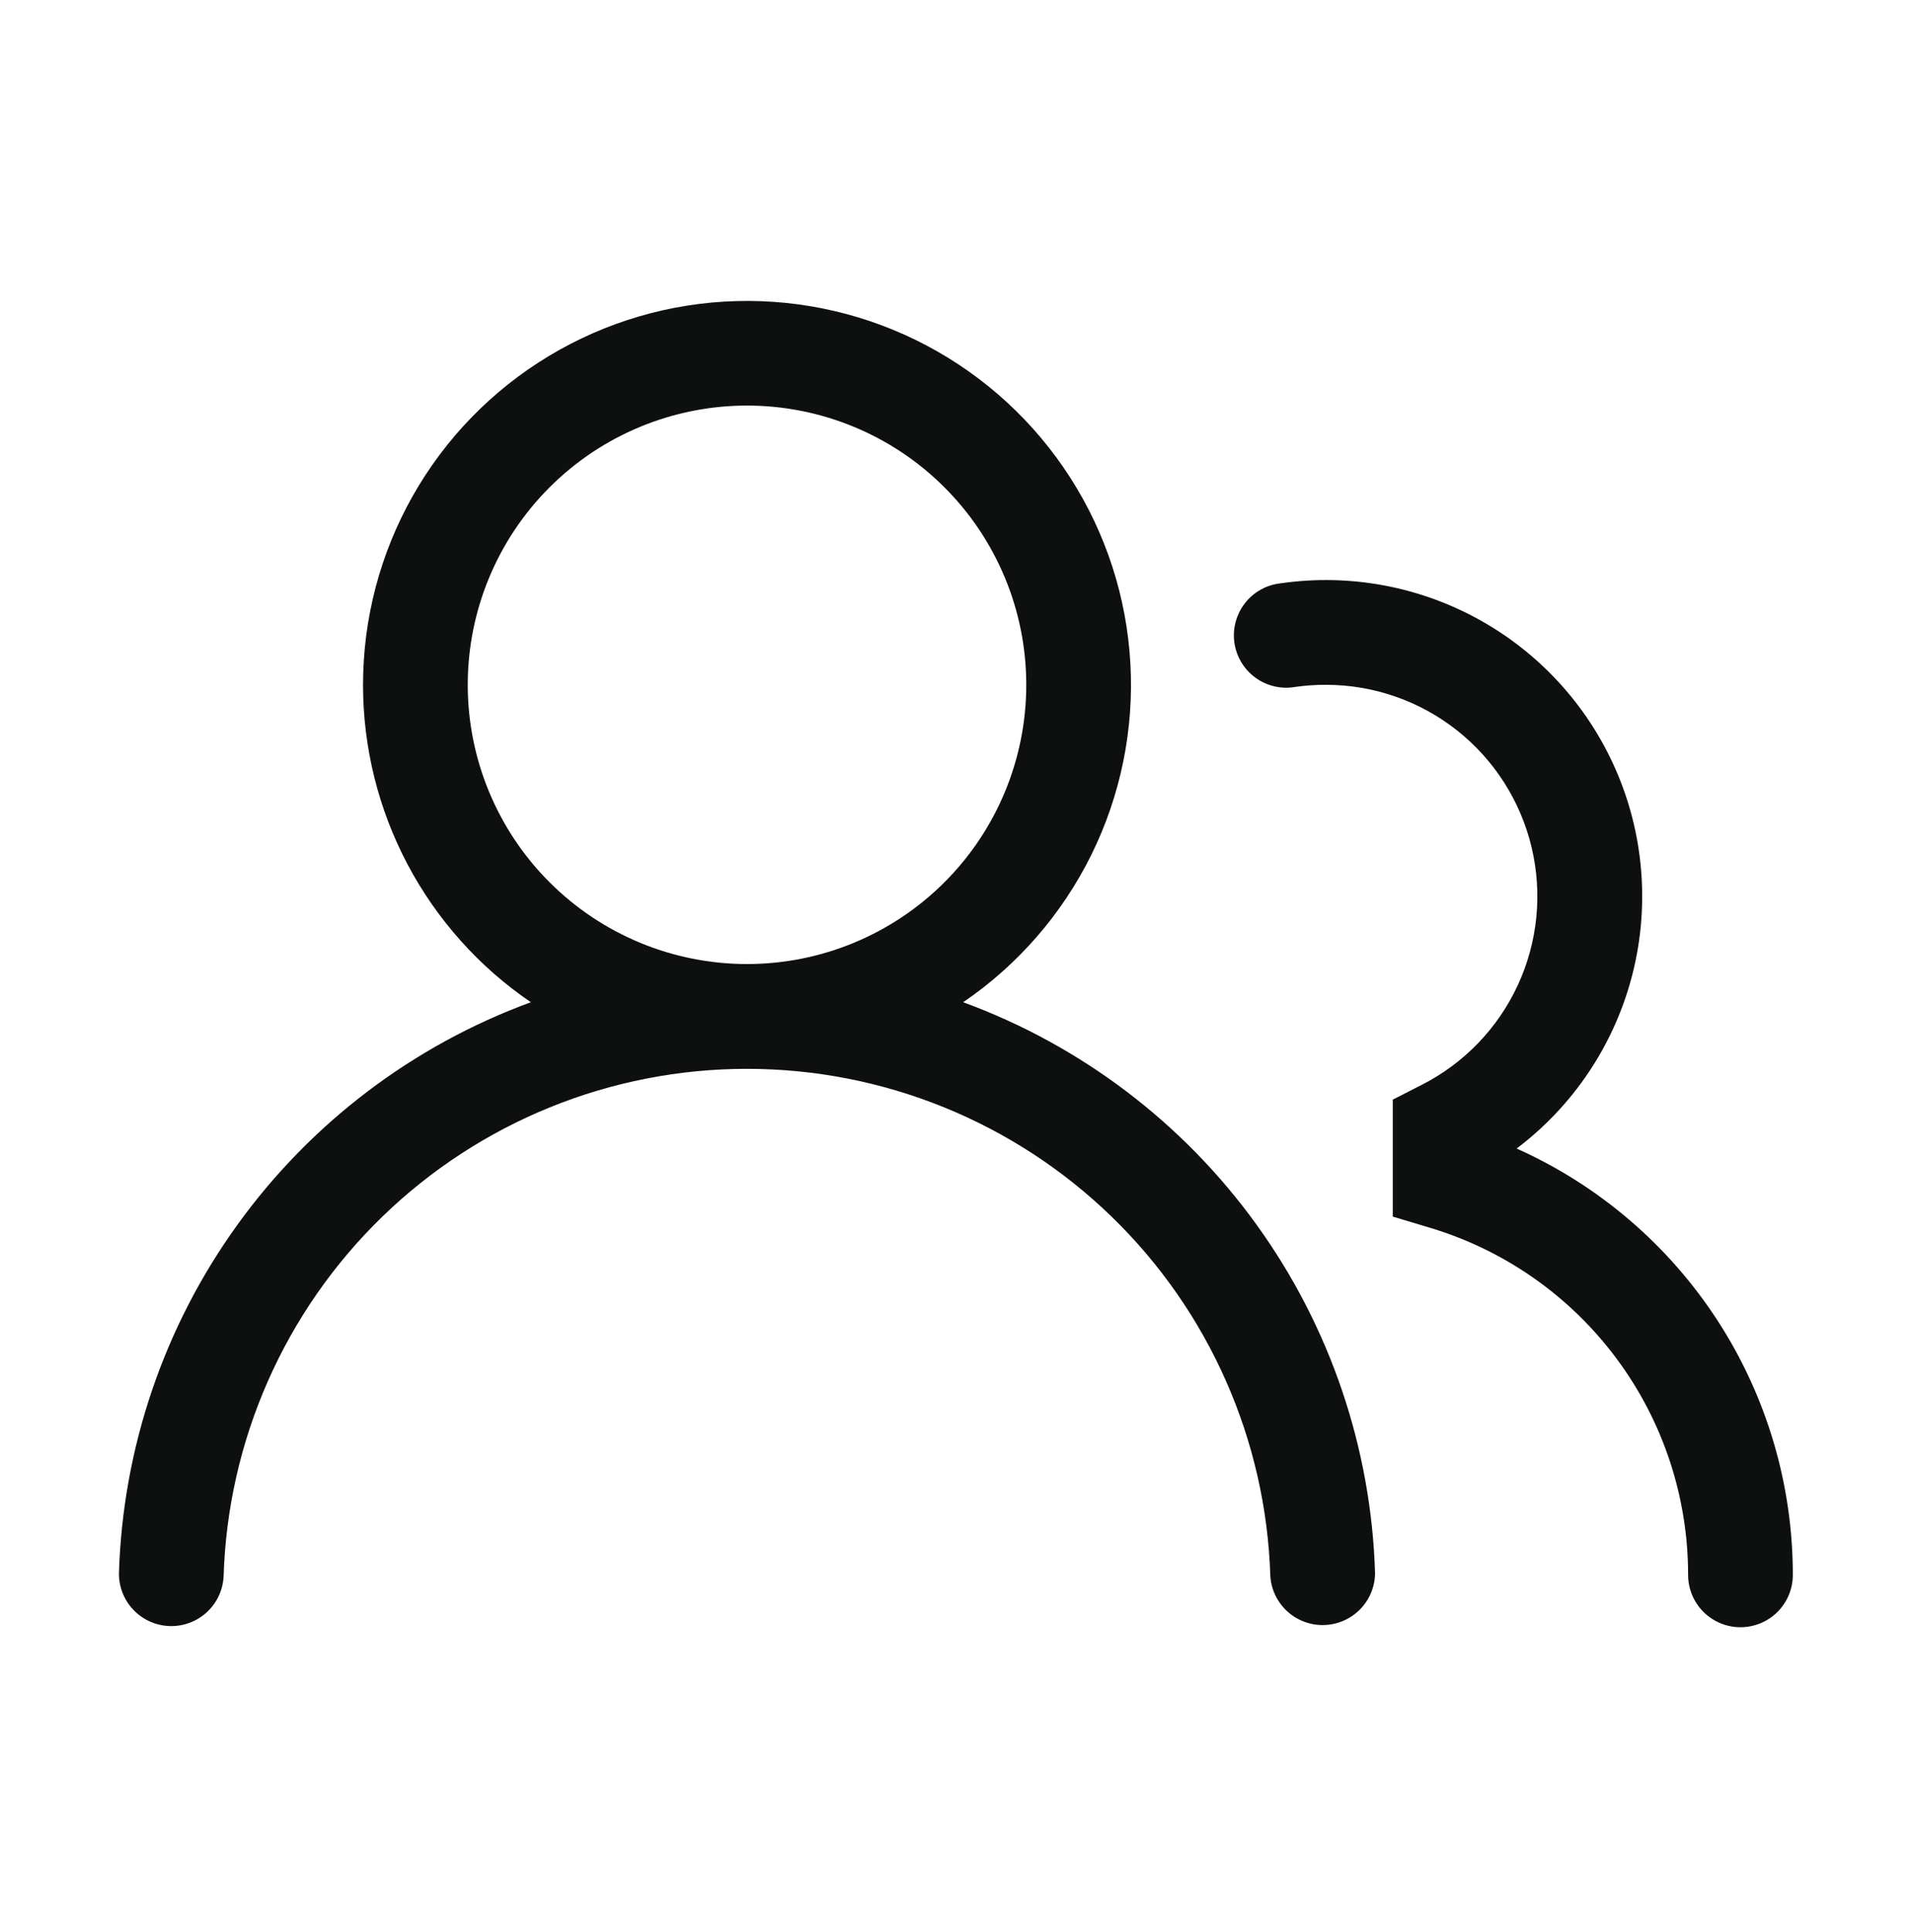
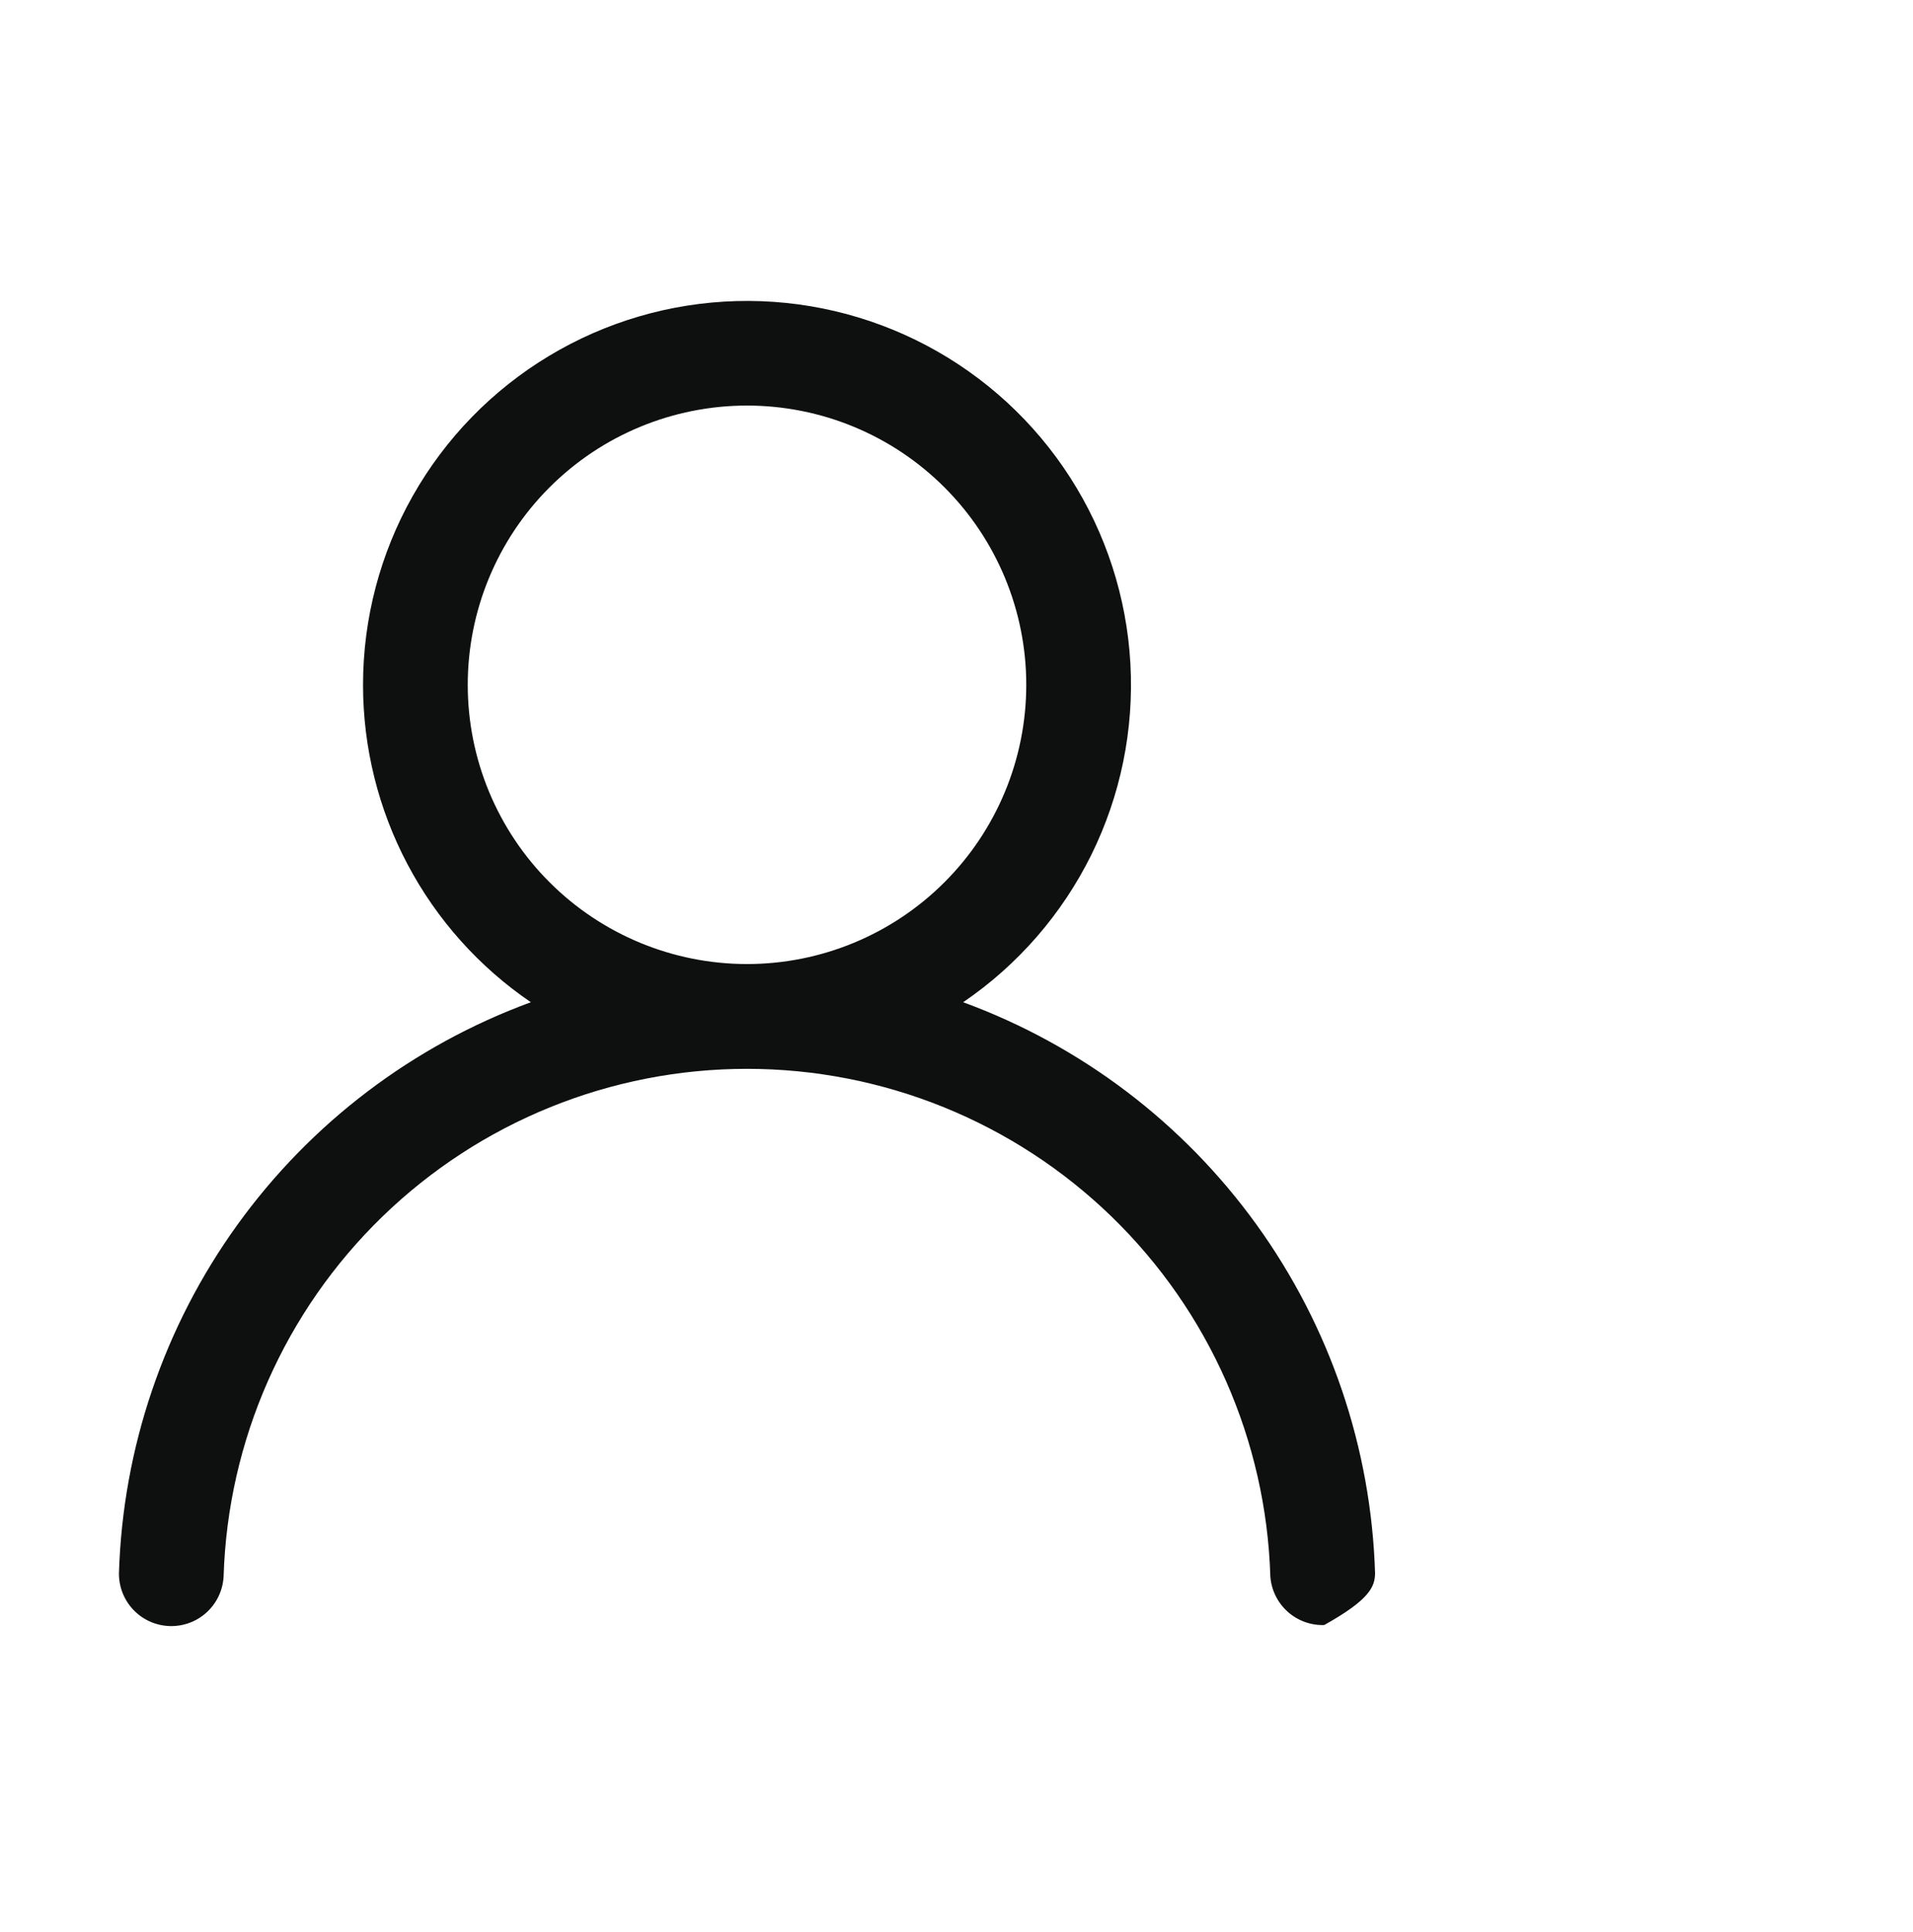
<svg xmlns="http://www.w3.org/2000/svg" width="100" height="101" viewBox="0 0 100 101" fill="none">
-   <path fill-rule="evenodd" clip-rule="evenodd" d="M21.575 25.927C19.873 28.939 18.978 32.34 18.977 35.8C18.976 39.071 19.775 42.294 21.304 45.186C22.833 48.078 25.046 50.553 27.75 52.394C21.591 54.653 16.249 58.704 12.412 64.025C8.574 69.346 6.417 75.693 6.218 82.251C6.213 82.966 6.488 83.655 6.985 84.171C7.481 84.686 8.16 84.986 8.875 85.007C9.59 85.028 10.286 84.768 10.811 84.283C11.337 83.798 11.652 83.126 11.689 82.411C11.906 75.3 14.884 68.553 19.991 63.599C25.098 58.646 31.933 55.876 39.047 55.876C46.162 55.876 52.997 58.646 58.104 63.599C63.211 68.553 66.188 75.3 66.406 82.411C66.456 83.116 66.778 83.774 67.302 84.248C67.827 84.722 68.515 84.975 69.221 84.953C69.928 84.932 70.599 84.639 71.095 84.134C71.59 83.63 71.871 82.954 71.88 82.247C71.68 75.69 69.523 69.343 65.685 64.023C61.848 58.703 56.506 54.653 50.348 52.394C53.208 50.446 55.515 47.792 57.047 44.69C58.579 41.588 59.283 38.142 59.09 34.687C58.898 31.233 57.815 27.886 55.948 24.973C54.081 22.06 51.493 19.679 48.434 18.061C45.376 16.444 41.951 15.644 38.492 15.74C35.034 15.836 31.659 16.824 28.695 18.609C25.73 20.394 23.278 22.915 21.575 25.927ZM28.727 25.478C31.464 22.74 35.178 21.202 39.049 21.202C42.921 21.202 46.634 22.74 49.371 25.478C52.109 28.215 53.647 31.928 53.647 35.8C53.647 39.672 52.109 43.385 49.371 46.122C46.634 48.86 42.921 50.398 39.049 50.398C35.178 50.398 31.464 48.86 28.727 46.122C25.989 43.385 24.451 39.672 24.451 35.8C24.451 31.928 25.989 28.215 28.727 25.478Z" fill="#0E0F0F" />
-   <path d="M69.303 35.8C68.766 35.8 68.238 35.836 67.719 35.909C67.358 35.974 66.986 35.965 66.628 35.884C66.27 35.802 65.931 35.649 65.634 35.433C65.336 35.218 65.084 34.945 64.894 34.63C64.704 34.316 64.579 33.966 64.527 33.602C64.475 33.238 64.497 32.868 64.592 32.513C64.686 32.157 64.851 31.825 65.077 31.535C65.302 31.244 65.584 31.003 65.905 30.824C66.226 30.645 66.58 30.533 66.946 30.494C70.575 29.969 74.276 30.666 77.467 32.475C80.657 34.284 83.155 37.103 84.568 40.487C85.98 43.871 86.228 47.63 85.271 51.17C84.314 54.71 82.207 57.832 79.281 60.043C83.581 61.969 87.233 65.098 89.795 69.053C92.356 73.007 93.719 77.619 93.718 82.331C93.718 83.057 93.43 83.753 92.917 84.266C92.403 84.779 91.707 85.068 90.981 85.068C90.255 85.068 89.559 84.779 89.046 84.266C88.532 83.753 88.244 83.057 88.244 82.331C88.245 78.258 86.934 74.293 84.504 71.025C82.075 67.756 78.656 65.358 74.756 64.186L72.807 63.602V57.485L74.303 56.722C76.521 55.599 78.296 53.761 79.34 51.505C80.385 49.248 80.639 46.706 80.061 44.288C79.483 41.87 78.107 39.717 76.156 38.176C74.204 36.636 71.79 35.799 69.303 35.8Z" fill="#0E0F0F" />
+   <path fill-rule="evenodd" clip-rule="evenodd" d="M21.575 25.927C19.873 28.939 18.978 32.34 18.977 35.8C18.976 39.071 19.775 42.294 21.304 45.186C22.833 48.078 25.046 50.553 27.75 52.394C21.591 54.653 16.249 58.704 12.412 64.025C8.574 69.346 6.417 75.693 6.218 82.251C6.213 82.966 6.488 83.655 6.985 84.171C7.481 84.686 8.16 84.986 8.875 85.007C9.59 85.028 10.286 84.768 10.811 84.283C11.337 83.798 11.652 83.126 11.689 82.411C11.906 75.3 14.884 68.553 19.991 63.599C25.098 58.646 31.933 55.876 39.047 55.876C46.162 55.876 52.997 58.646 58.104 63.599C63.211 68.553 66.188 75.3 66.406 82.411C66.456 83.116 66.778 83.774 67.302 84.248C67.827 84.722 68.515 84.975 69.221 84.953C71.59 83.63 71.871 82.954 71.88 82.247C71.68 75.69 69.523 69.343 65.685 64.023C61.848 58.703 56.506 54.653 50.348 52.394C53.208 50.446 55.515 47.792 57.047 44.69C58.579 41.588 59.283 38.142 59.09 34.687C58.898 31.233 57.815 27.886 55.948 24.973C54.081 22.06 51.493 19.679 48.434 18.061C45.376 16.444 41.951 15.644 38.492 15.74C35.034 15.836 31.659 16.824 28.695 18.609C25.73 20.394 23.278 22.915 21.575 25.927ZM28.727 25.478C31.464 22.74 35.178 21.202 39.049 21.202C42.921 21.202 46.634 22.74 49.371 25.478C52.109 28.215 53.647 31.928 53.647 35.8C53.647 39.672 52.109 43.385 49.371 46.122C46.634 48.86 42.921 50.398 39.049 50.398C35.178 50.398 31.464 48.86 28.727 46.122C25.989 43.385 24.451 39.672 24.451 35.8C24.451 31.928 25.989 28.215 28.727 25.478Z" fill="#0E0F0F" />
</svg>